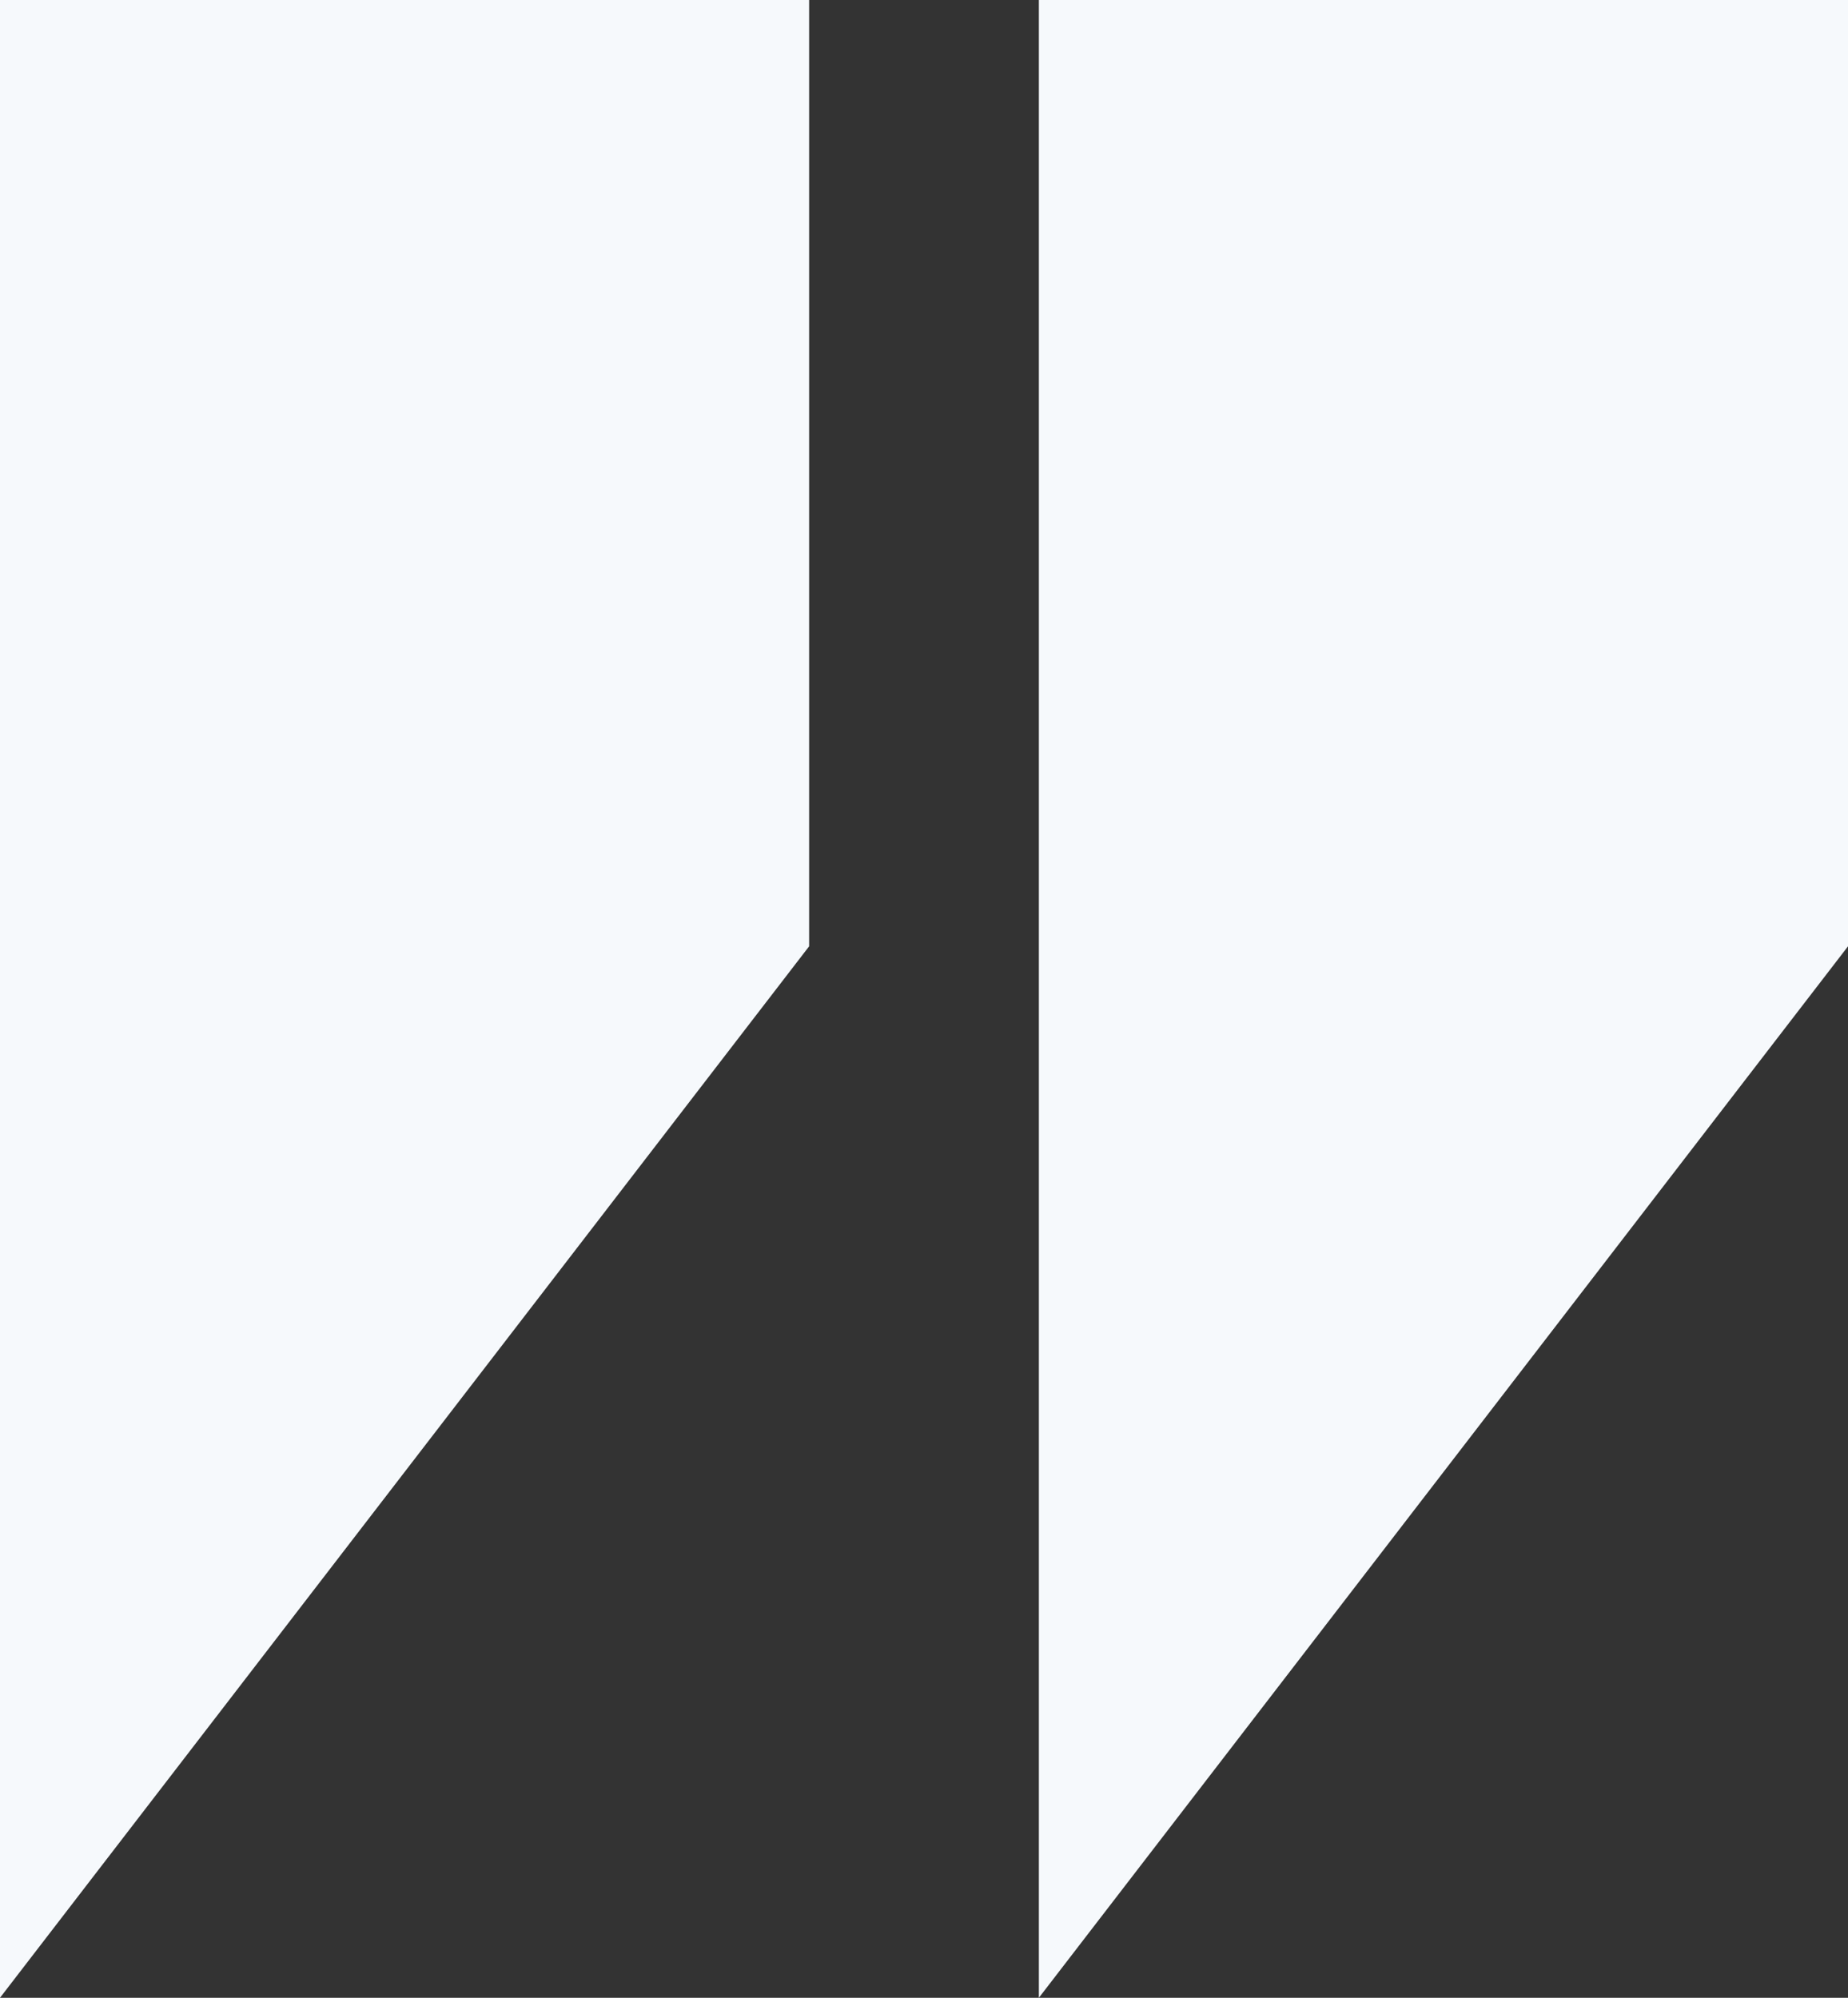
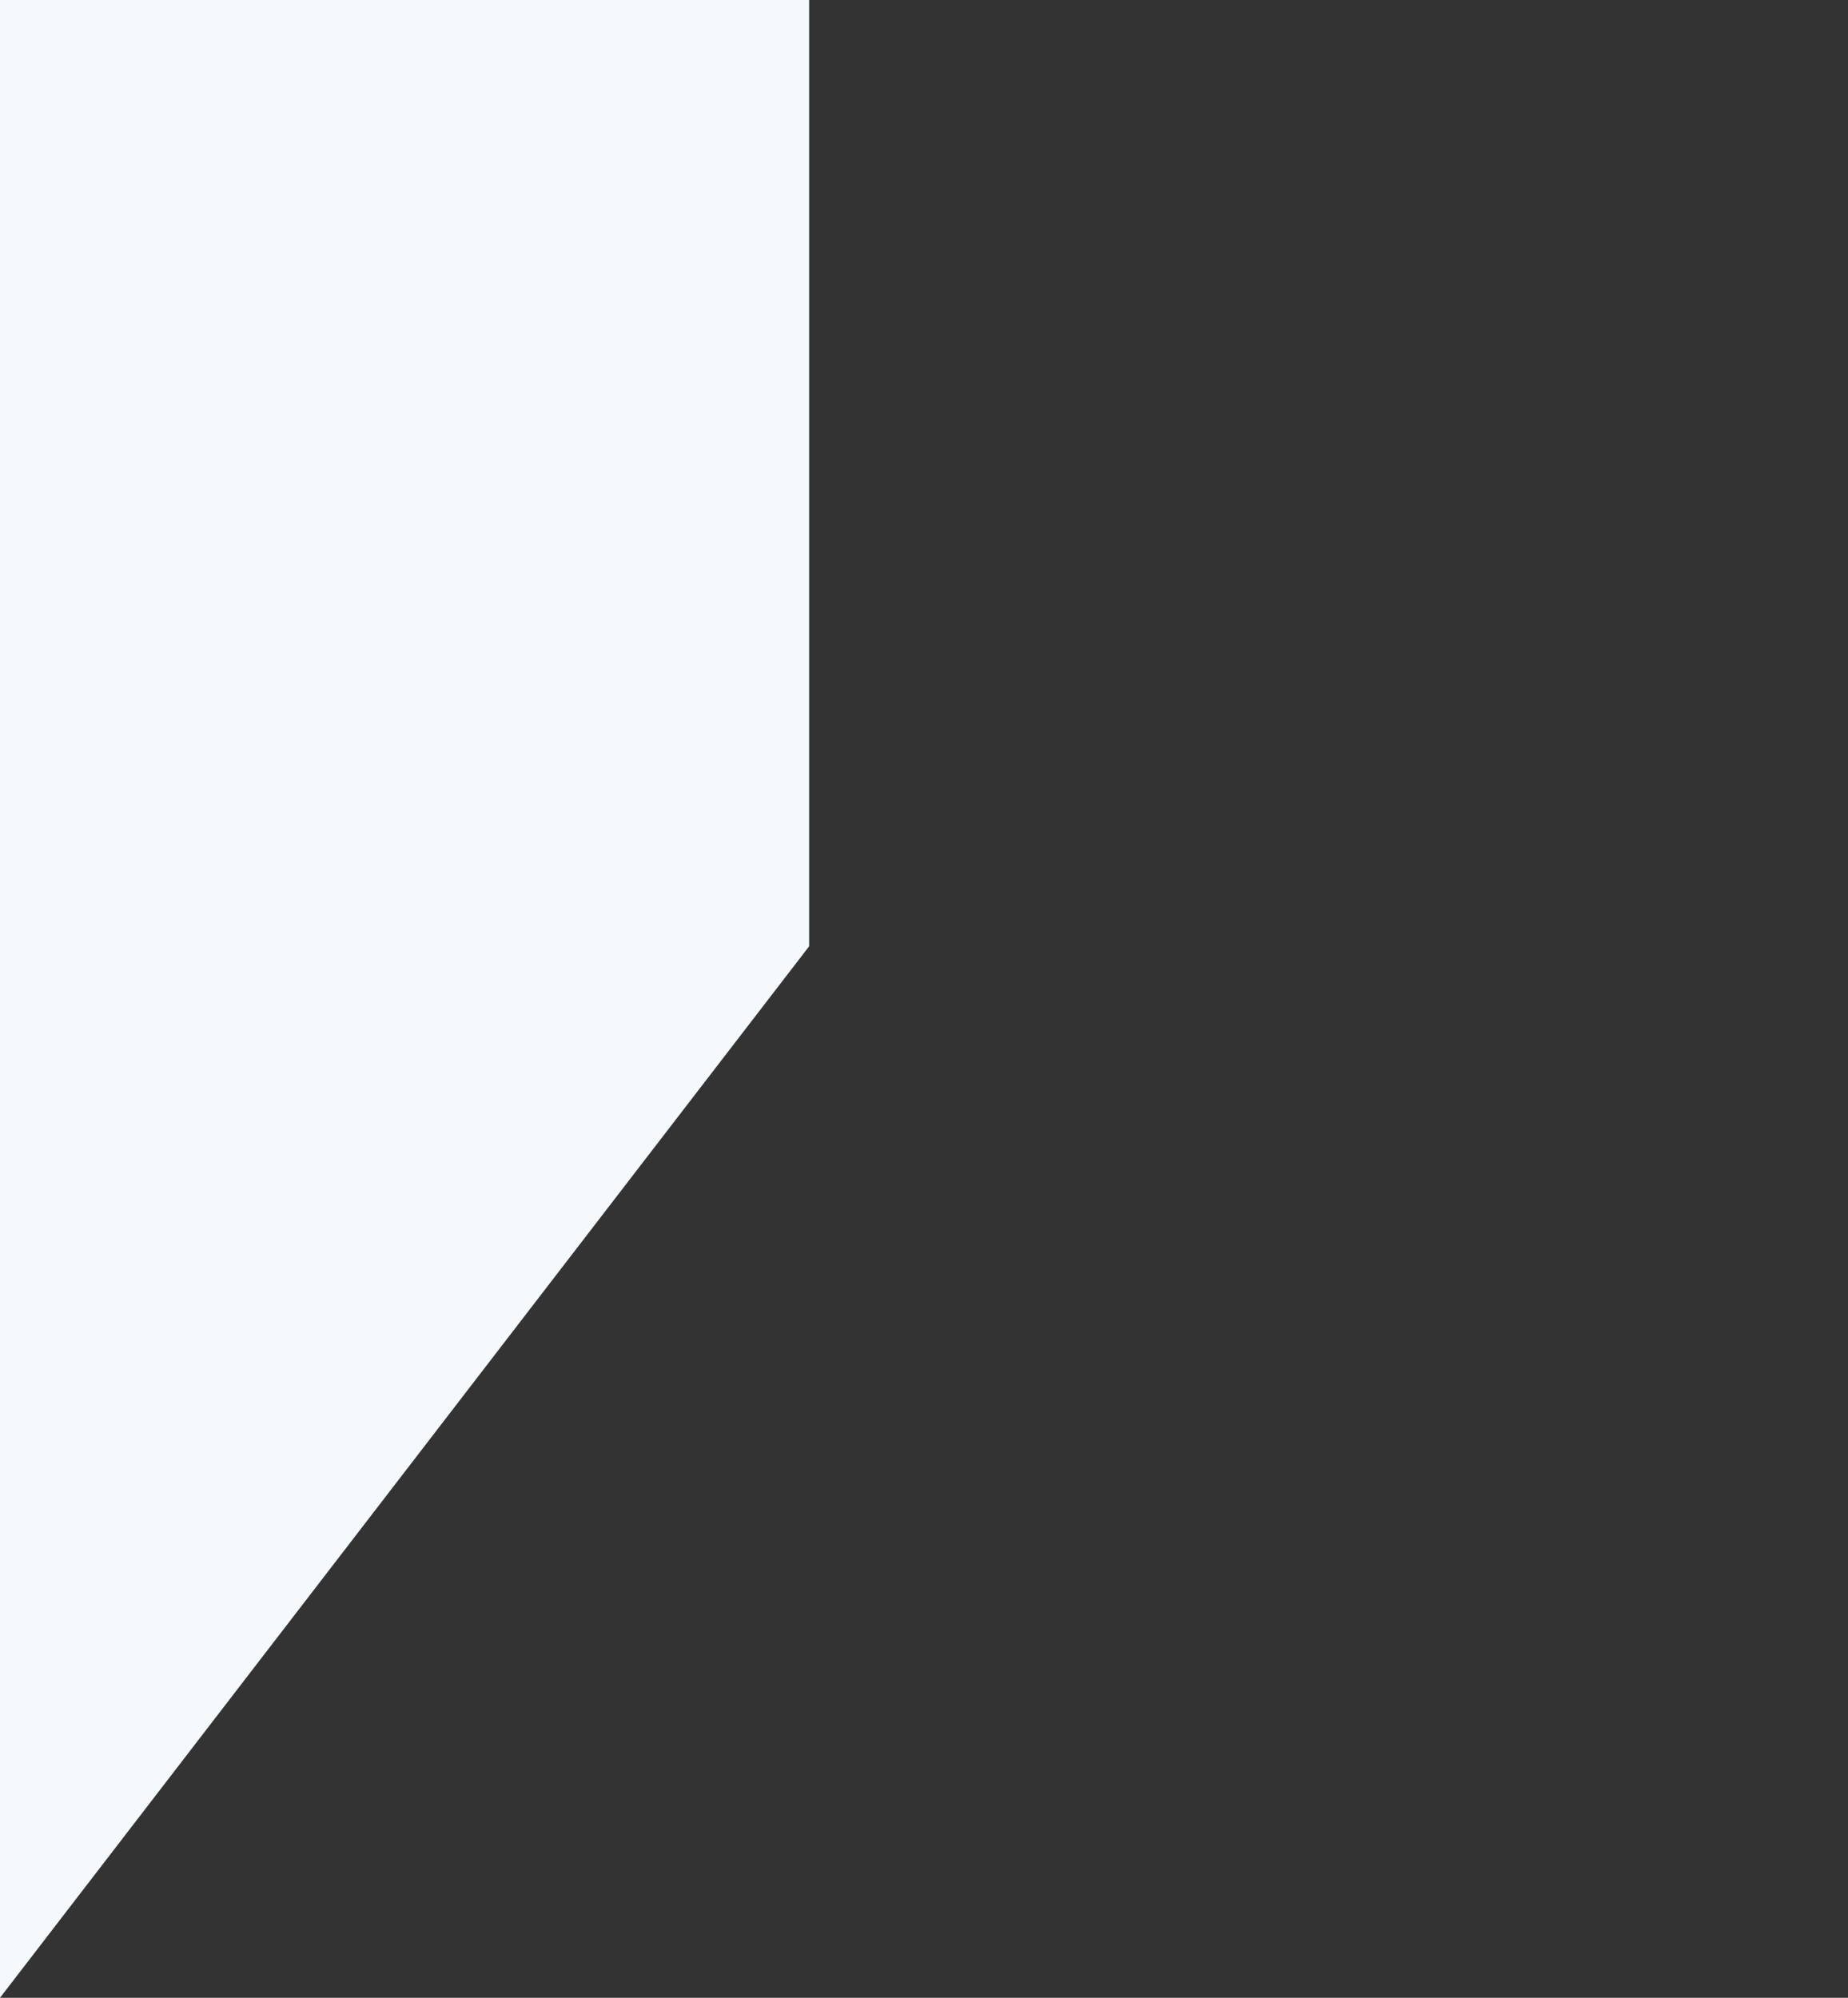
<svg xmlns="http://www.w3.org/2000/svg" width="370px" height="400px" viewBox="0 0 370 400" version="1.1">
  <rect x="0" y="0" width="370" height="400" fill="#333333" stroke="none" />
  <title>Group 20</title>
  <desc>Created with Sketch.</desc>
  <defs />
  <g id="Page-1" stroke="none" stroke-width="1" fill="none" fill-rule="evenodd">
    <g id="Driven---Homepage" transform="translate(-157, -3572)" fill="#F6F9FC">
      <g id="Group-20" transform="translate(157, 3572)">
        <polygon id="Rectangle-7-Copy-6" points="0 0 162 0 162 189.474 0 400" />
-         <polygon id="Rectangle-7-Copy-7" points="208 0 370 0 370 189.474 208 400" />
      </g>
    </g>
  </g>
</svg>